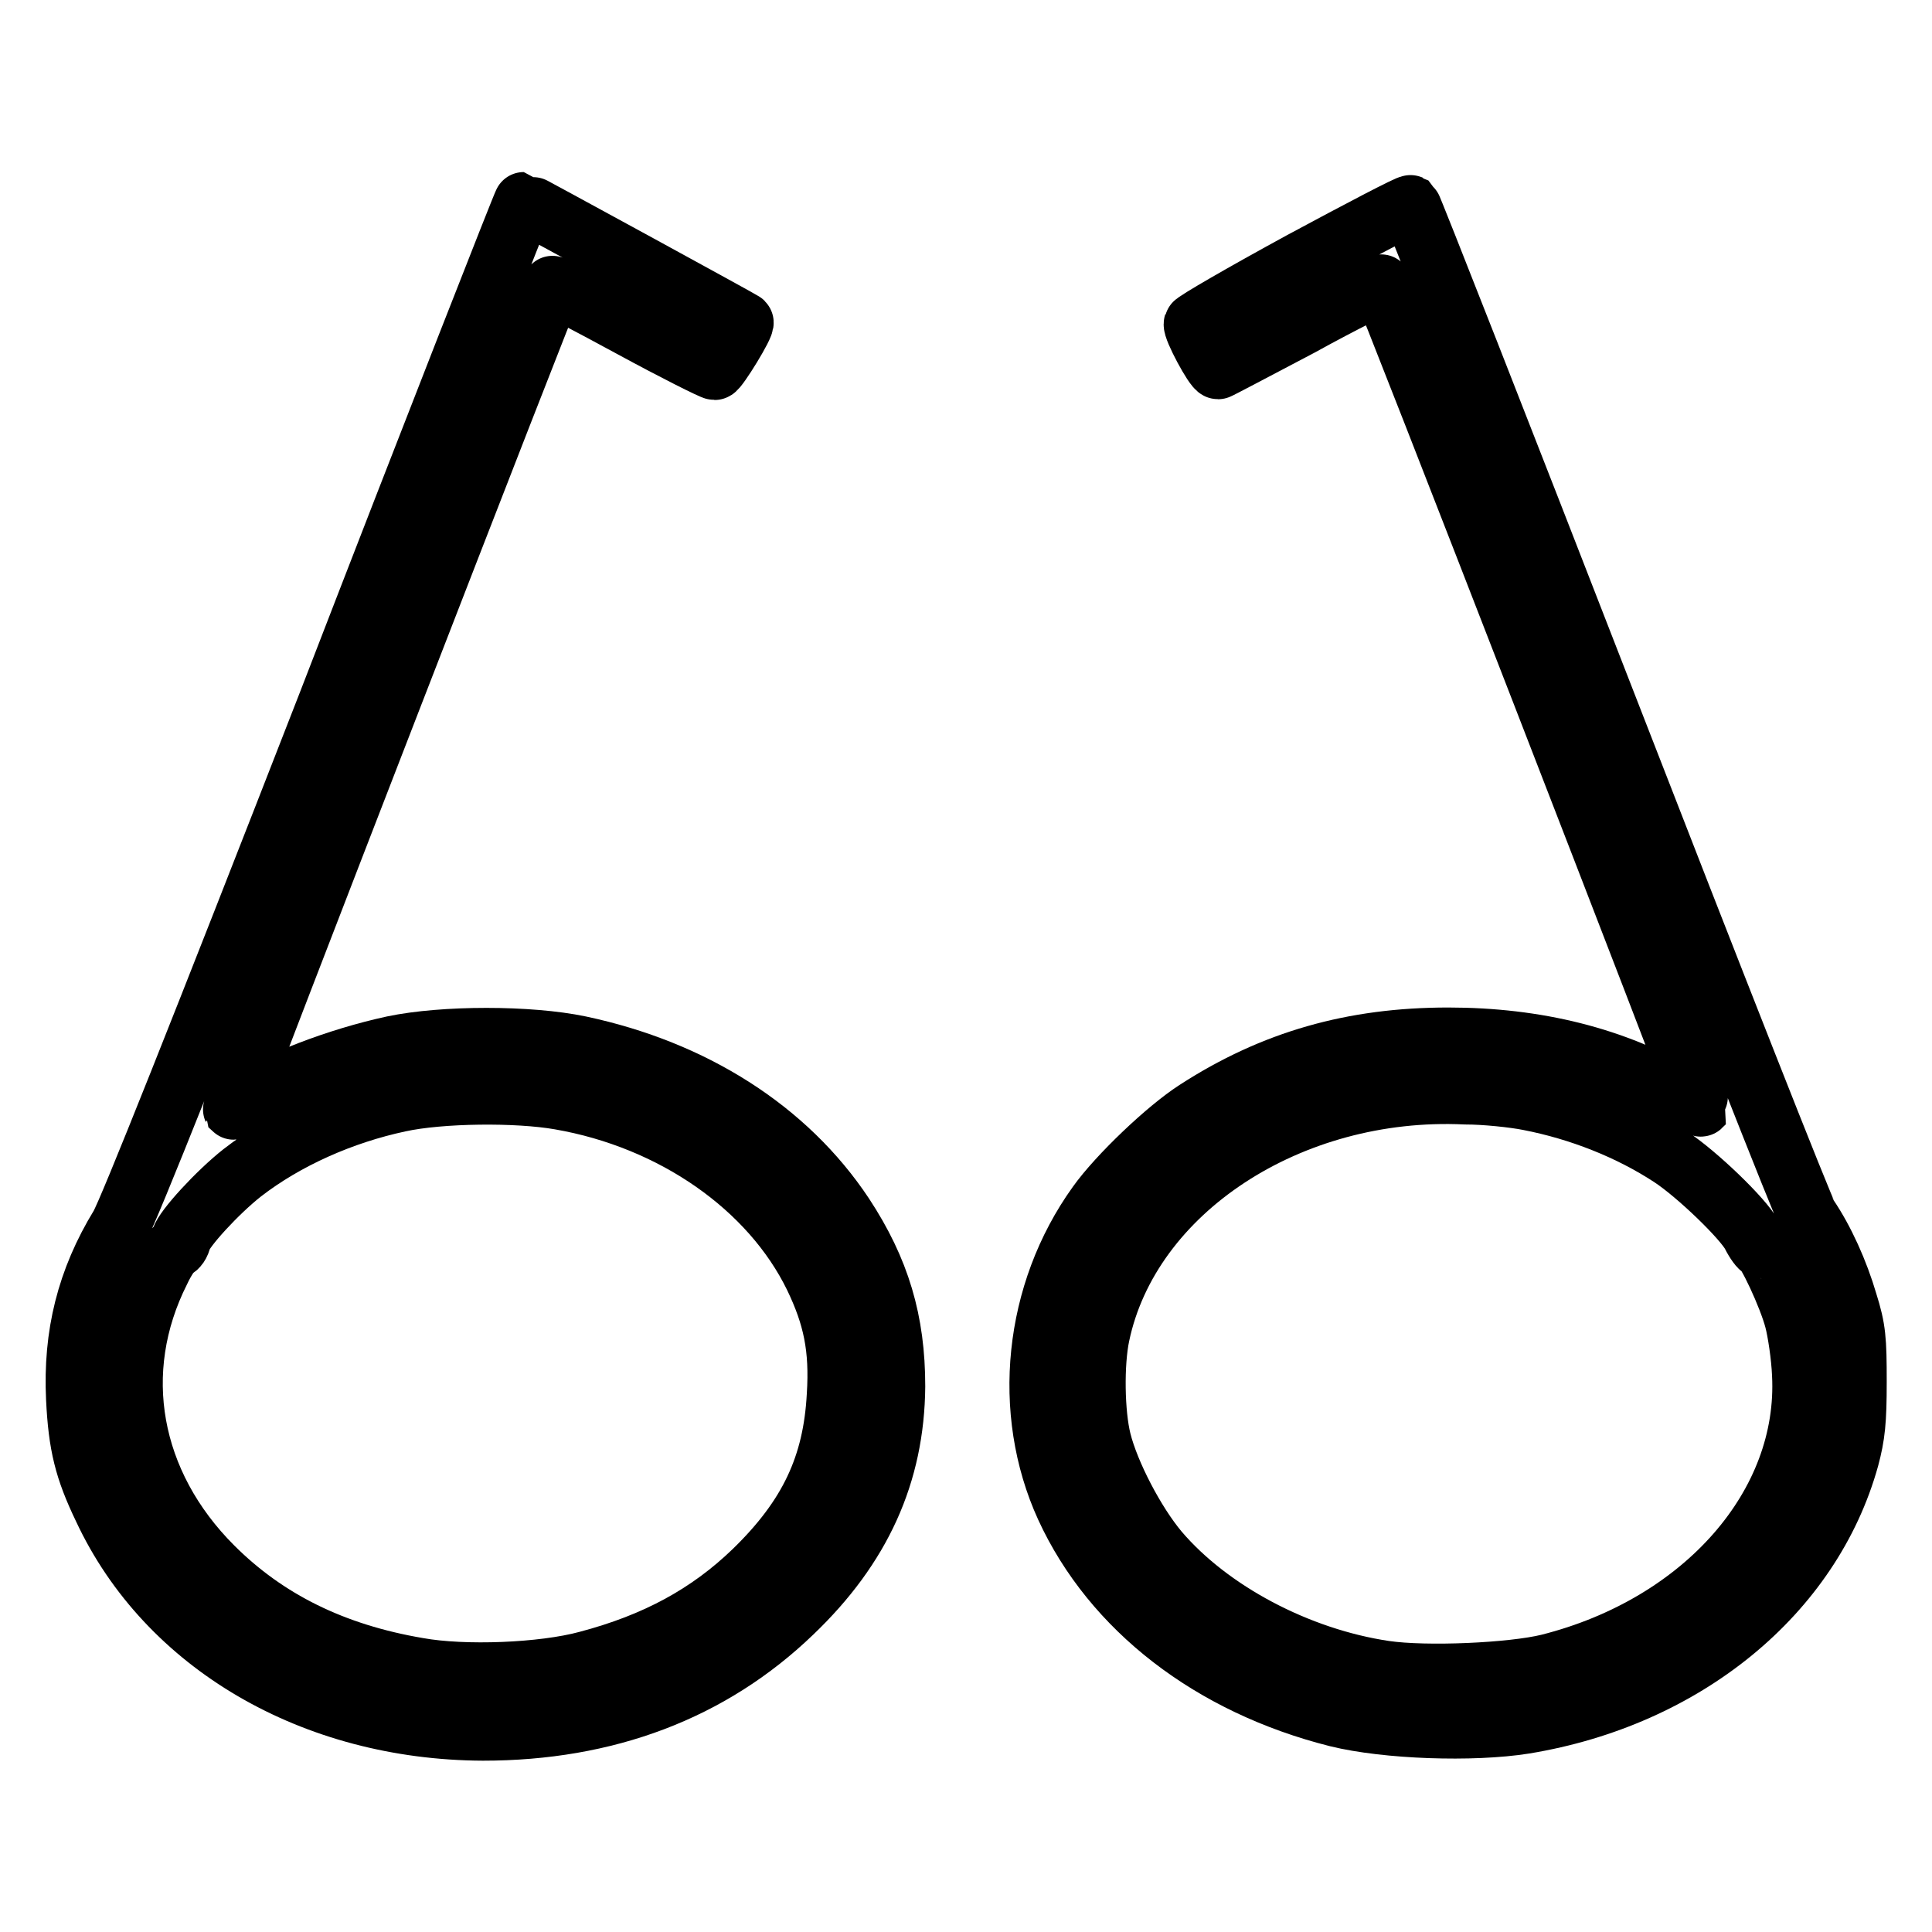
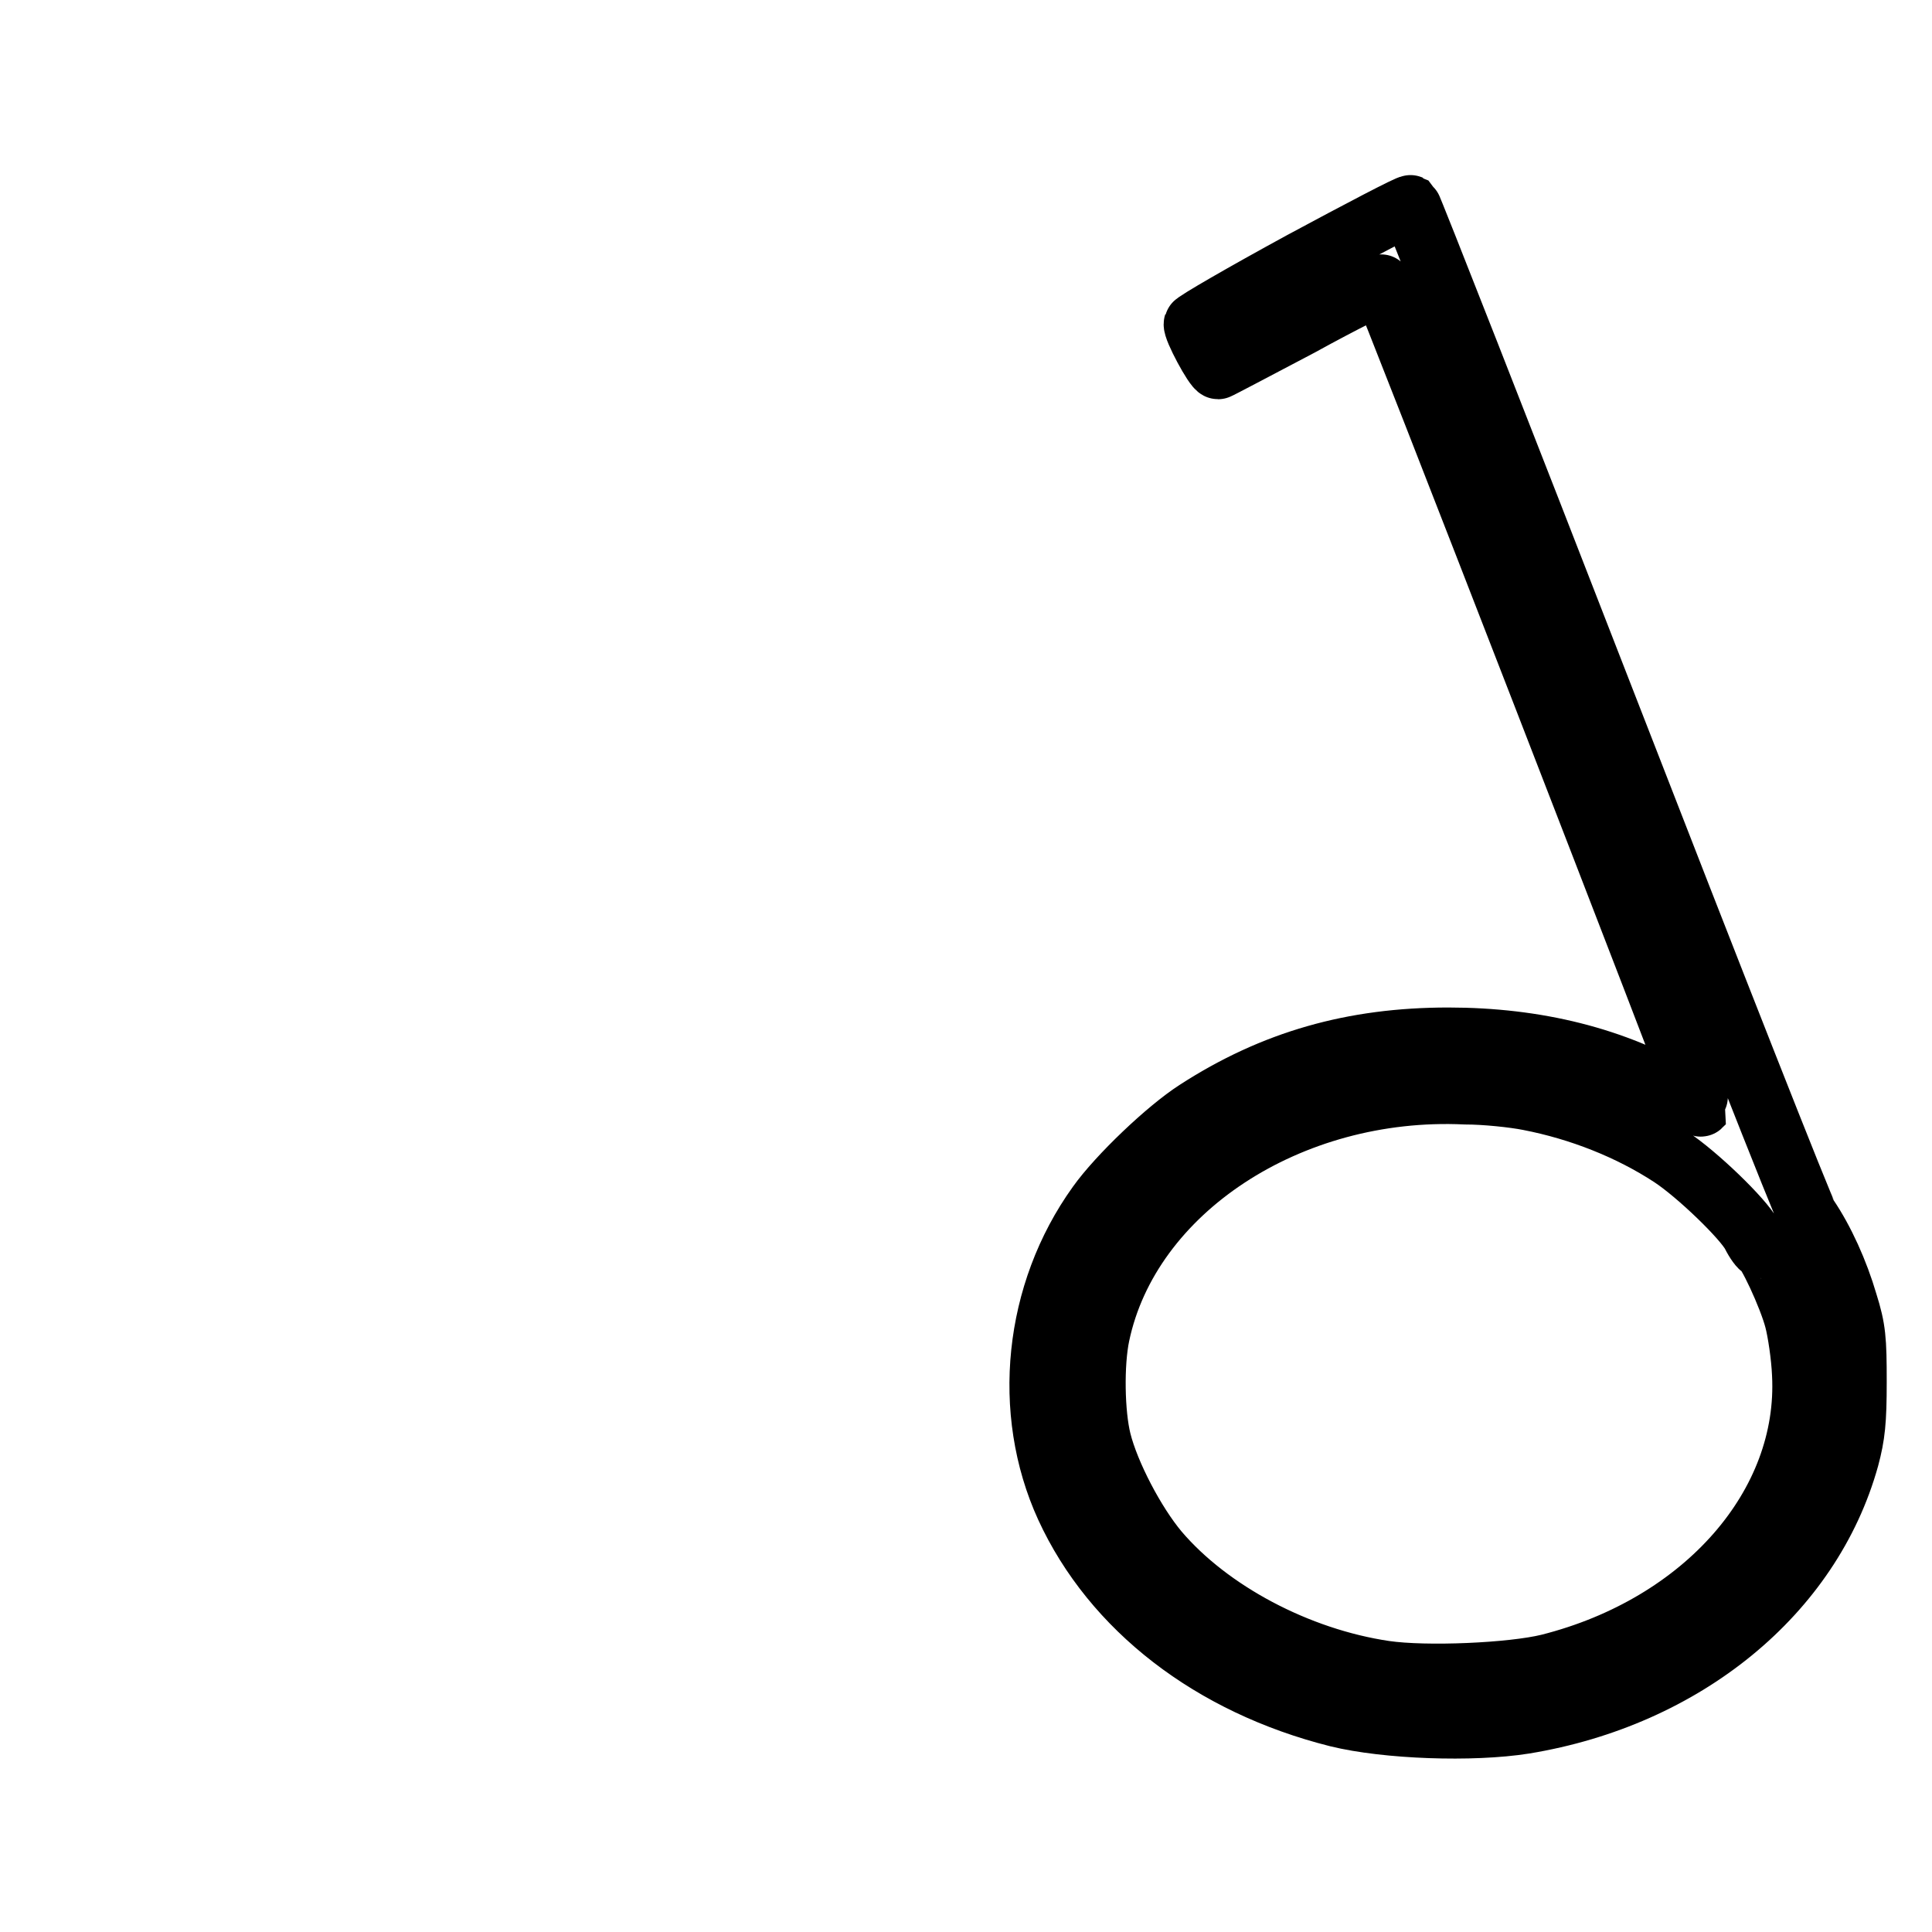
<svg xmlns="http://www.w3.org/2000/svg" version="1.1" x="0px" y="0px" viewBox="0 0 256 256" enable-background="new 0 0 256 256" xml:space="preserve">
  <g>
    <g>
      <g>
-         <path stroke-width="8" fill-opacity="0" stroke="#000000" d="M43.5,93.1c-17.1,43.9-26.4,67.2-27.6,69.3c-4.4,7.2-6.2,14.5-5.8,22.9c0.3,6.2,1.1,9.4,3.6,14.6c8.4,18,27.8,29.3,50.3,29.4c16.3,0,30.2-5.2,41-15.6c9.1-8.7,13.5-18.4,13.6-30c0-8.6-2-15.4-6.8-22.7c-7.5-11.3-19.9-19.2-35-22.4c-6.7-1.4-18-1.4-24.7,0c-7.4,1.6-15.7,4.8-19.7,7.6c-0.7,0.5-1.4,0.9-1.5,0.8c-0.1-0.2,42-108.9,42.3-109.1c0-0.1,4.8,2.4,10.5,5.5S94.4,49,94.7,49c0.4,0,4.1-6,3.8-6.3c-0.2-0.2-29-15.9-29.1-15.9C69.3,26.8,57.6,56.6,43.5,93.1z M74.2,145.7c15,2.6,27.9,11.6,33.7,23.5c2.5,5.2,3.4,9.4,3,15.7c-0.5,9.3-3.7,16.1-11,23.2c-6,5.8-13,9.6-22.1,12c-5.9,1.6-16.3,2-22.4,0.9c-11.2-1.9-20.1-6.3-27.2-13.4c-11-11-13.7-25.9-7-39.2c0.7-1.5,1.6-2.8,1.9-2.9c0.4-0.1,0.8-0.7,0.9-1.3c0.4-1.4,4.8-6.2,8.1-8.8c5.8-4.5,13.3-7.8,20.8-9.4C58.4,144.8,68.5,144.7,74.2,145.7z" />
        <path stroke-width="8" fill-opacity="0" stroke="#000000" d="M172.4,34.7c-7.7,4.2-14.1,7.9-14.2,8.2c-0.2,0.6,2.7,6,3.2,6c0.1,0,5-2.6,10.9-5.7c5.8-3.2,10.7-5.6,10.8-5.5c0.5,0.5,42.4,108.7,42.3,108.9c-0.1,0.1-1.3-0.5-2.6-1.3c-8.8-5.2-19.2-7.8-30.9-7.8c-12.6,0-23.2,3-33.4,9.6c-3.9,2.5-10.4,8.7-13.1,12.5c-8.4,11.7-10,27.4-4.2,40.1c6.2,13.5,19.3,23.6,36,27.8c6.5,1.6,17.9,2,24.8,0.9c21.3-3.5,38-17.2,43-35.2c0.8-3,1-4.9,1-10.1c0-5.6-0.1-7-1.2-10.5c-1.2-4.1-3.1-8.3-5.2-11.4c-0.6-0.9-12.6-31.4-26.7-67.7c-14.1-36.3-25.8-66.1-26-66.3C186.7,27.1,180.2,30.5,172.4,34.7z M202.6,145.8c6.7,1.3,13.3,3.9,18.8,7.5c3.5,2.3,9.6,8.2,10.7,10.3c0.5,1,1.1,1.8,1.3,1.8c0.6,0,3.6,6.4,4.4,9.5c0.4,1.5,0.9,4.8,1,7.2c0.9,17.3-13,33.2-33.6,38.4c-4.9,1.2-16.2,1.7-21.7,0.9c-11.5-1.7-23.2-7.9-30-15.9c-3.1-3.7-6.5-10.2-7.6-14.6c-0.9-3.6-1-10.2-0.2-14c4-19.1,25.2-33,48.5-31.9C196.8,145,200.6,145.4,202.6,145.8z" />
      </g>
    </g>
  </g>
</svg>